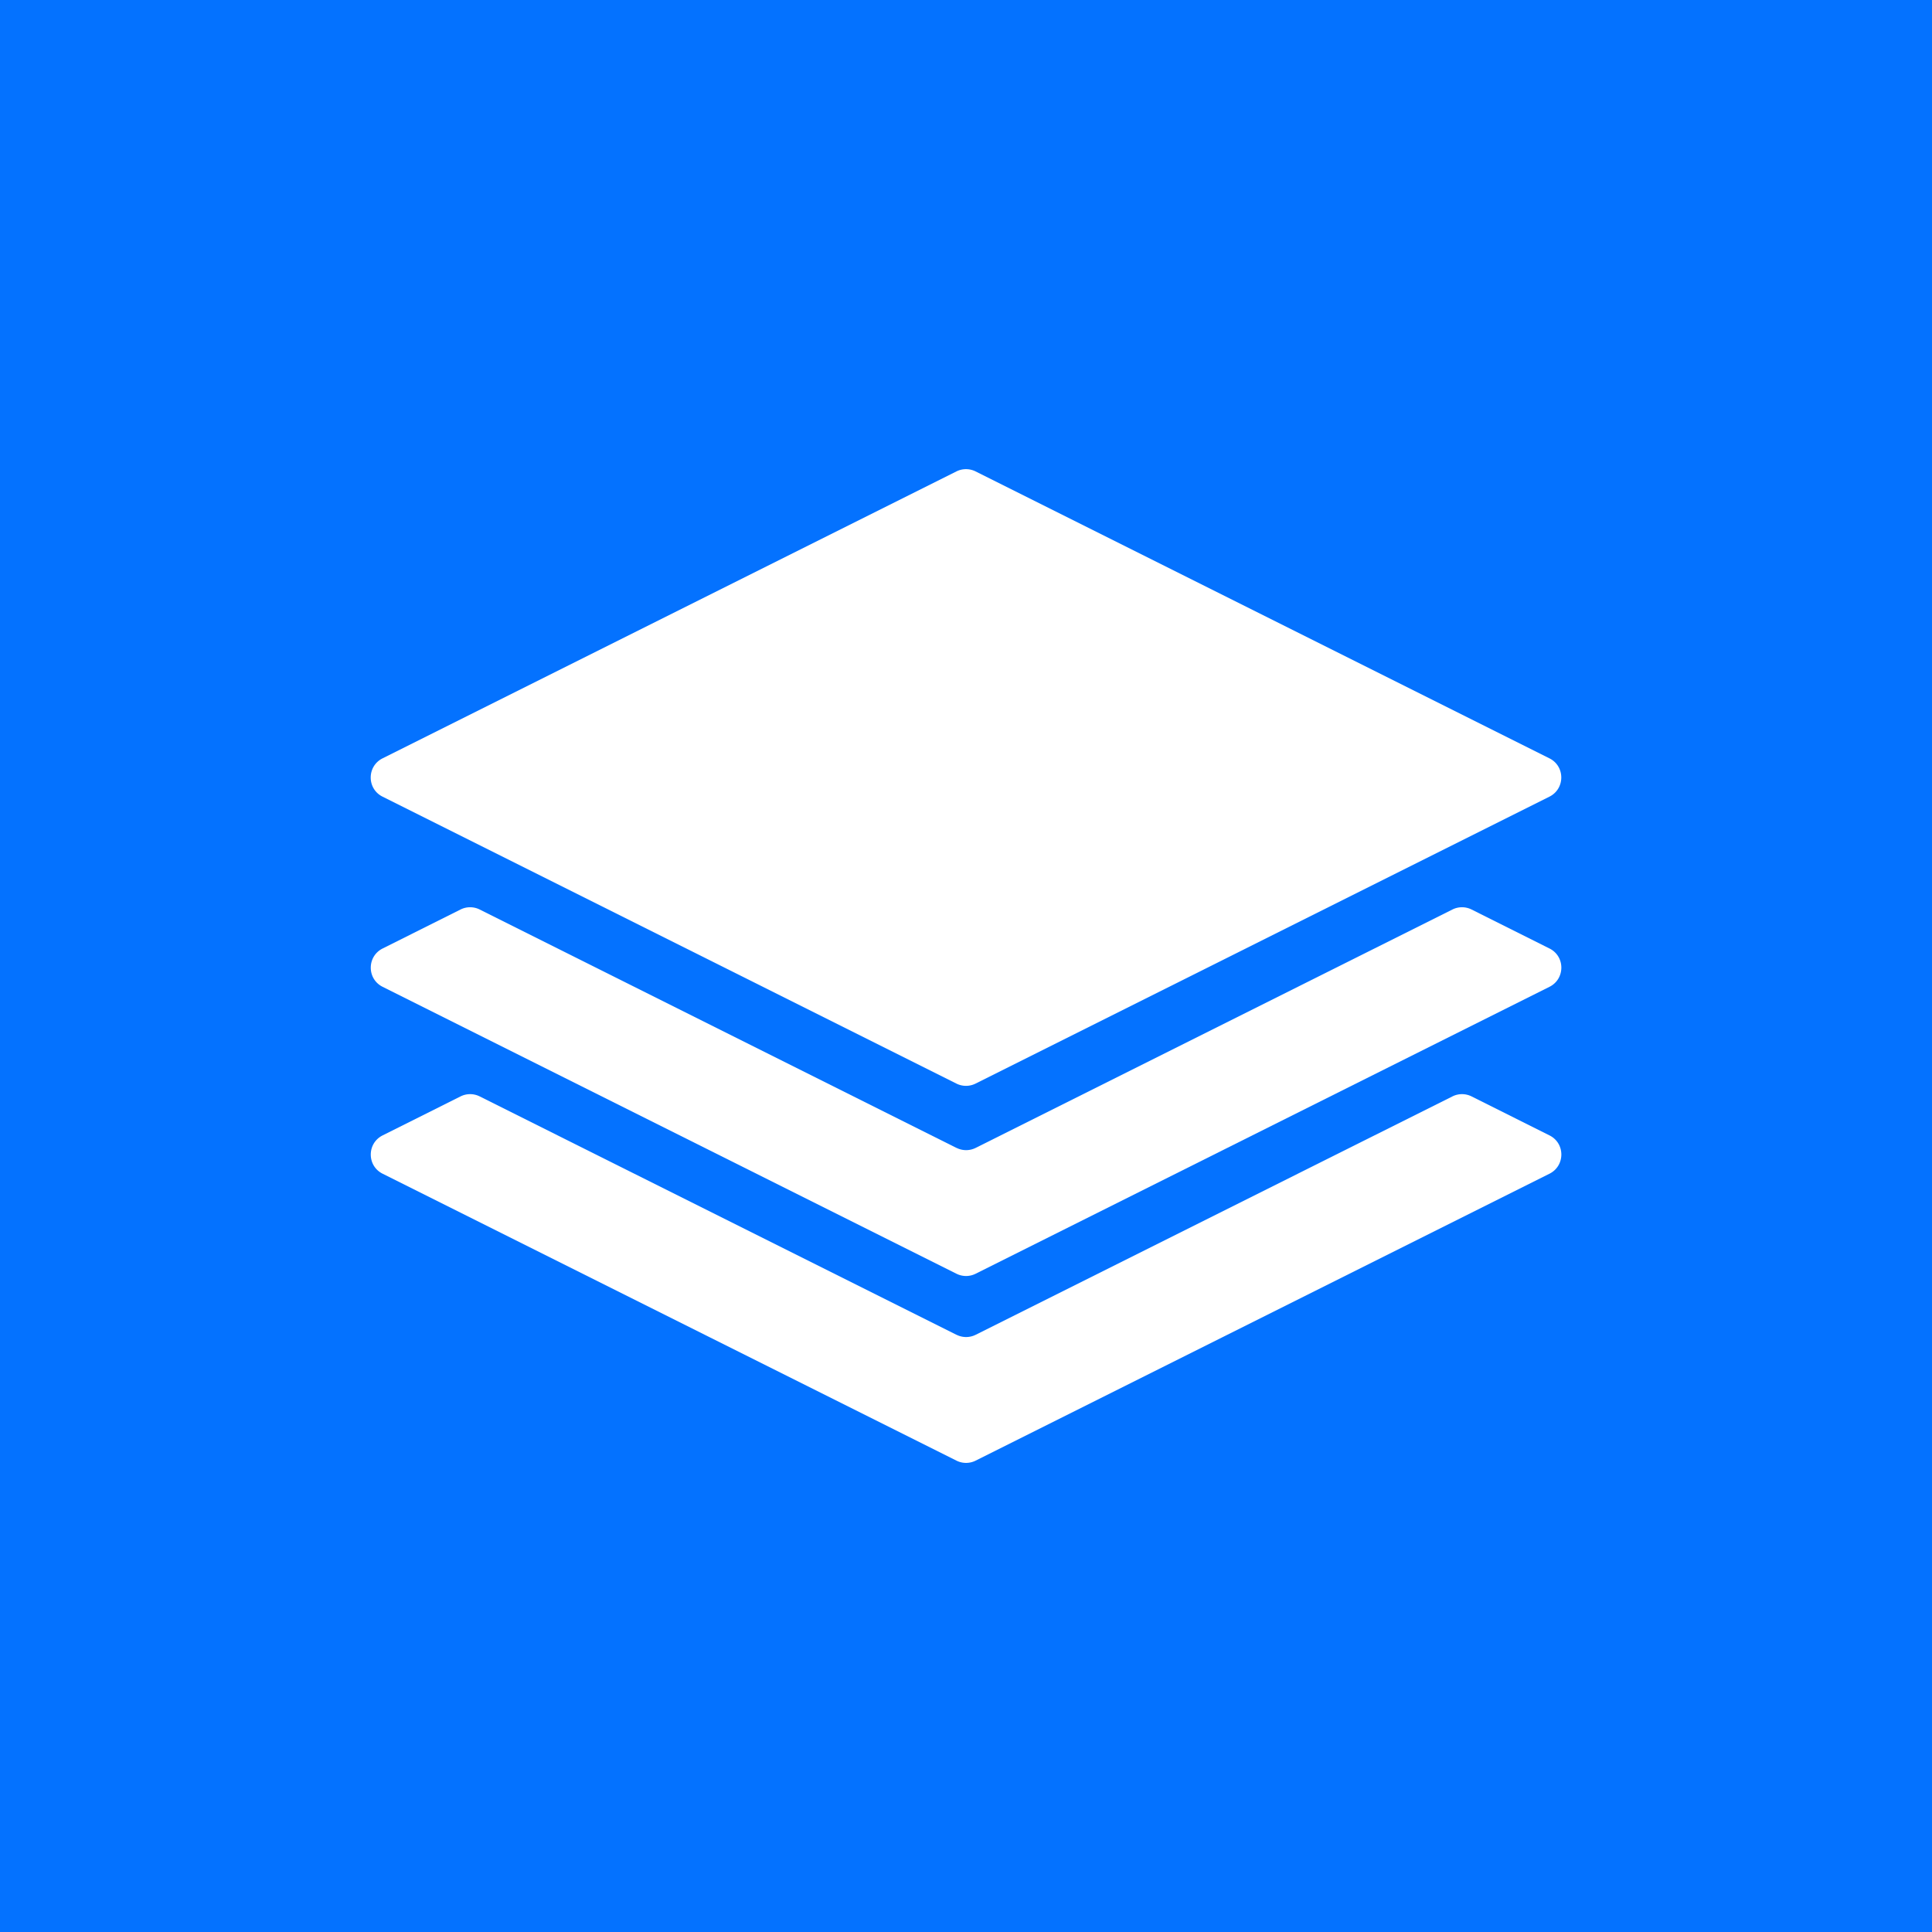
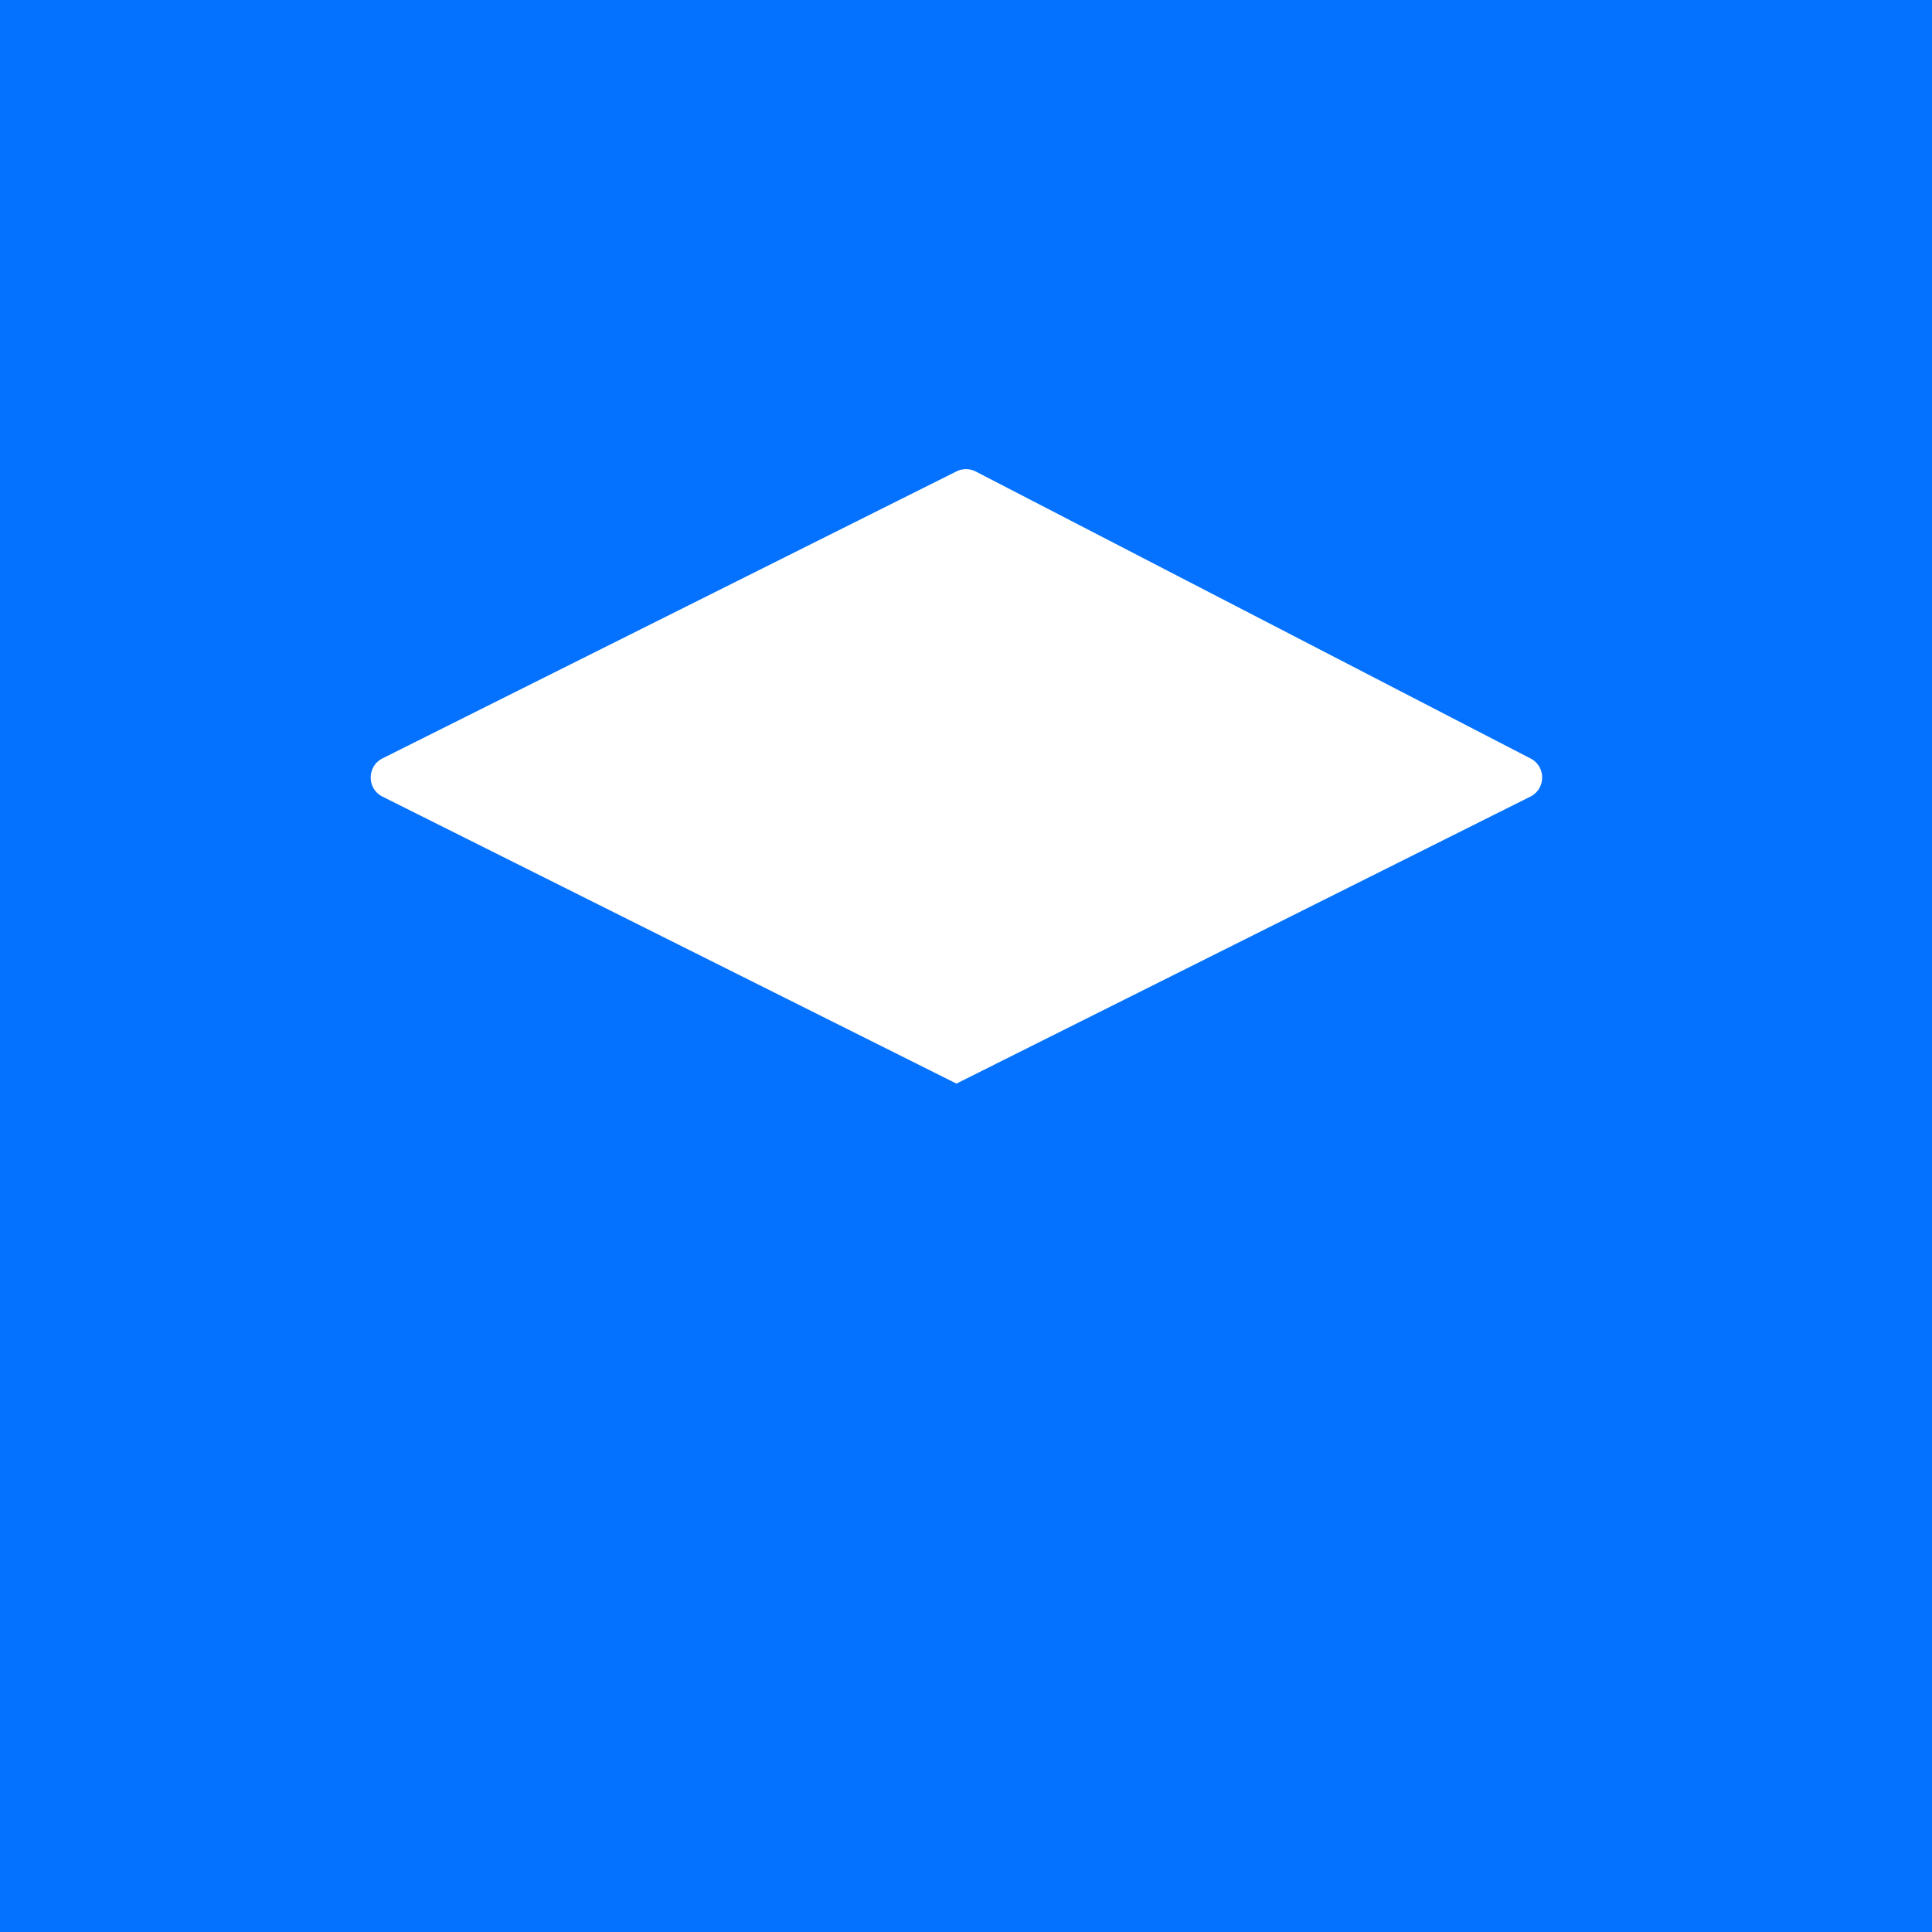
<svg xmlns="http://www.w3.org/2000/svg" id="Layer_2" data-name="Layer 2" viewBox="0 0 326.96 326.96">
  <defs>
    <style>.cls-2{fill:#fff}</style>
  </defs>
  <g id="Layer_1-2" data-name="Layer 1">
    <path d="M0 0h326.96v326.96H0z" style="fill:#0472ff" />
-     <path d="m161.86 225.89-80.68-40.34a3.622 3.622 0 0 0-3.24 0l-13.19 6.6c-2.67 1.34-2.67 5.15 0 6.48l97.12 48.56c1.02.51 2.22.51 3.24 0l97.12-48.56c2.67-1.34 2.67-5.15 0-6.48l-13.19-6.6a3.622 3.622 0 0 0-3.24 0l-80.68 40.34c-1.02.51-2.22.51-3.24 0Z" class="cls-2" />
-     <path d="m161.86 194.26-80.68-40.34a3.622 3.622 0 0 0-3.24 0l-13.19 6.6c-2.67 1.34-2.67 5.15 0 6.48l97.12 48.56c1.02.51 2.22.51 3.24 0L262.23 167c2.67-1.34 2.67-5.15 0-6.48l-13.19-6.6a3.622 3.622 0 0 0-3.24 0l-80.68 40.34c-1.02.51-2.22.51-3.24 0Z" class="cls-2" />
-     <path d="m64.74 134.82 97.12 48.56c1.02.51 2.22.51 3.24 0l97.12-48.56c2.67-1.34 2.67-5.15 0-6.48L165.1 79.78a3.622 3.622 0 0 0-3.24 0l-97.12 48.56c-2.67 1.34-2.67 5.15 0 6.48Z" class="cls-2" />
+     <path d="m64.74 134.82 97.12 48.56l97.12-48.56c2.67-1.34 2.67-5.15 0-6.48L165.1 79.78a3.622 3.622 0 0 0-3.24 0l-97.12 48.56c-2.67 1.34-2.67 5.15 0 6.48Z" class="cls-2" />
  </g>
</svg>